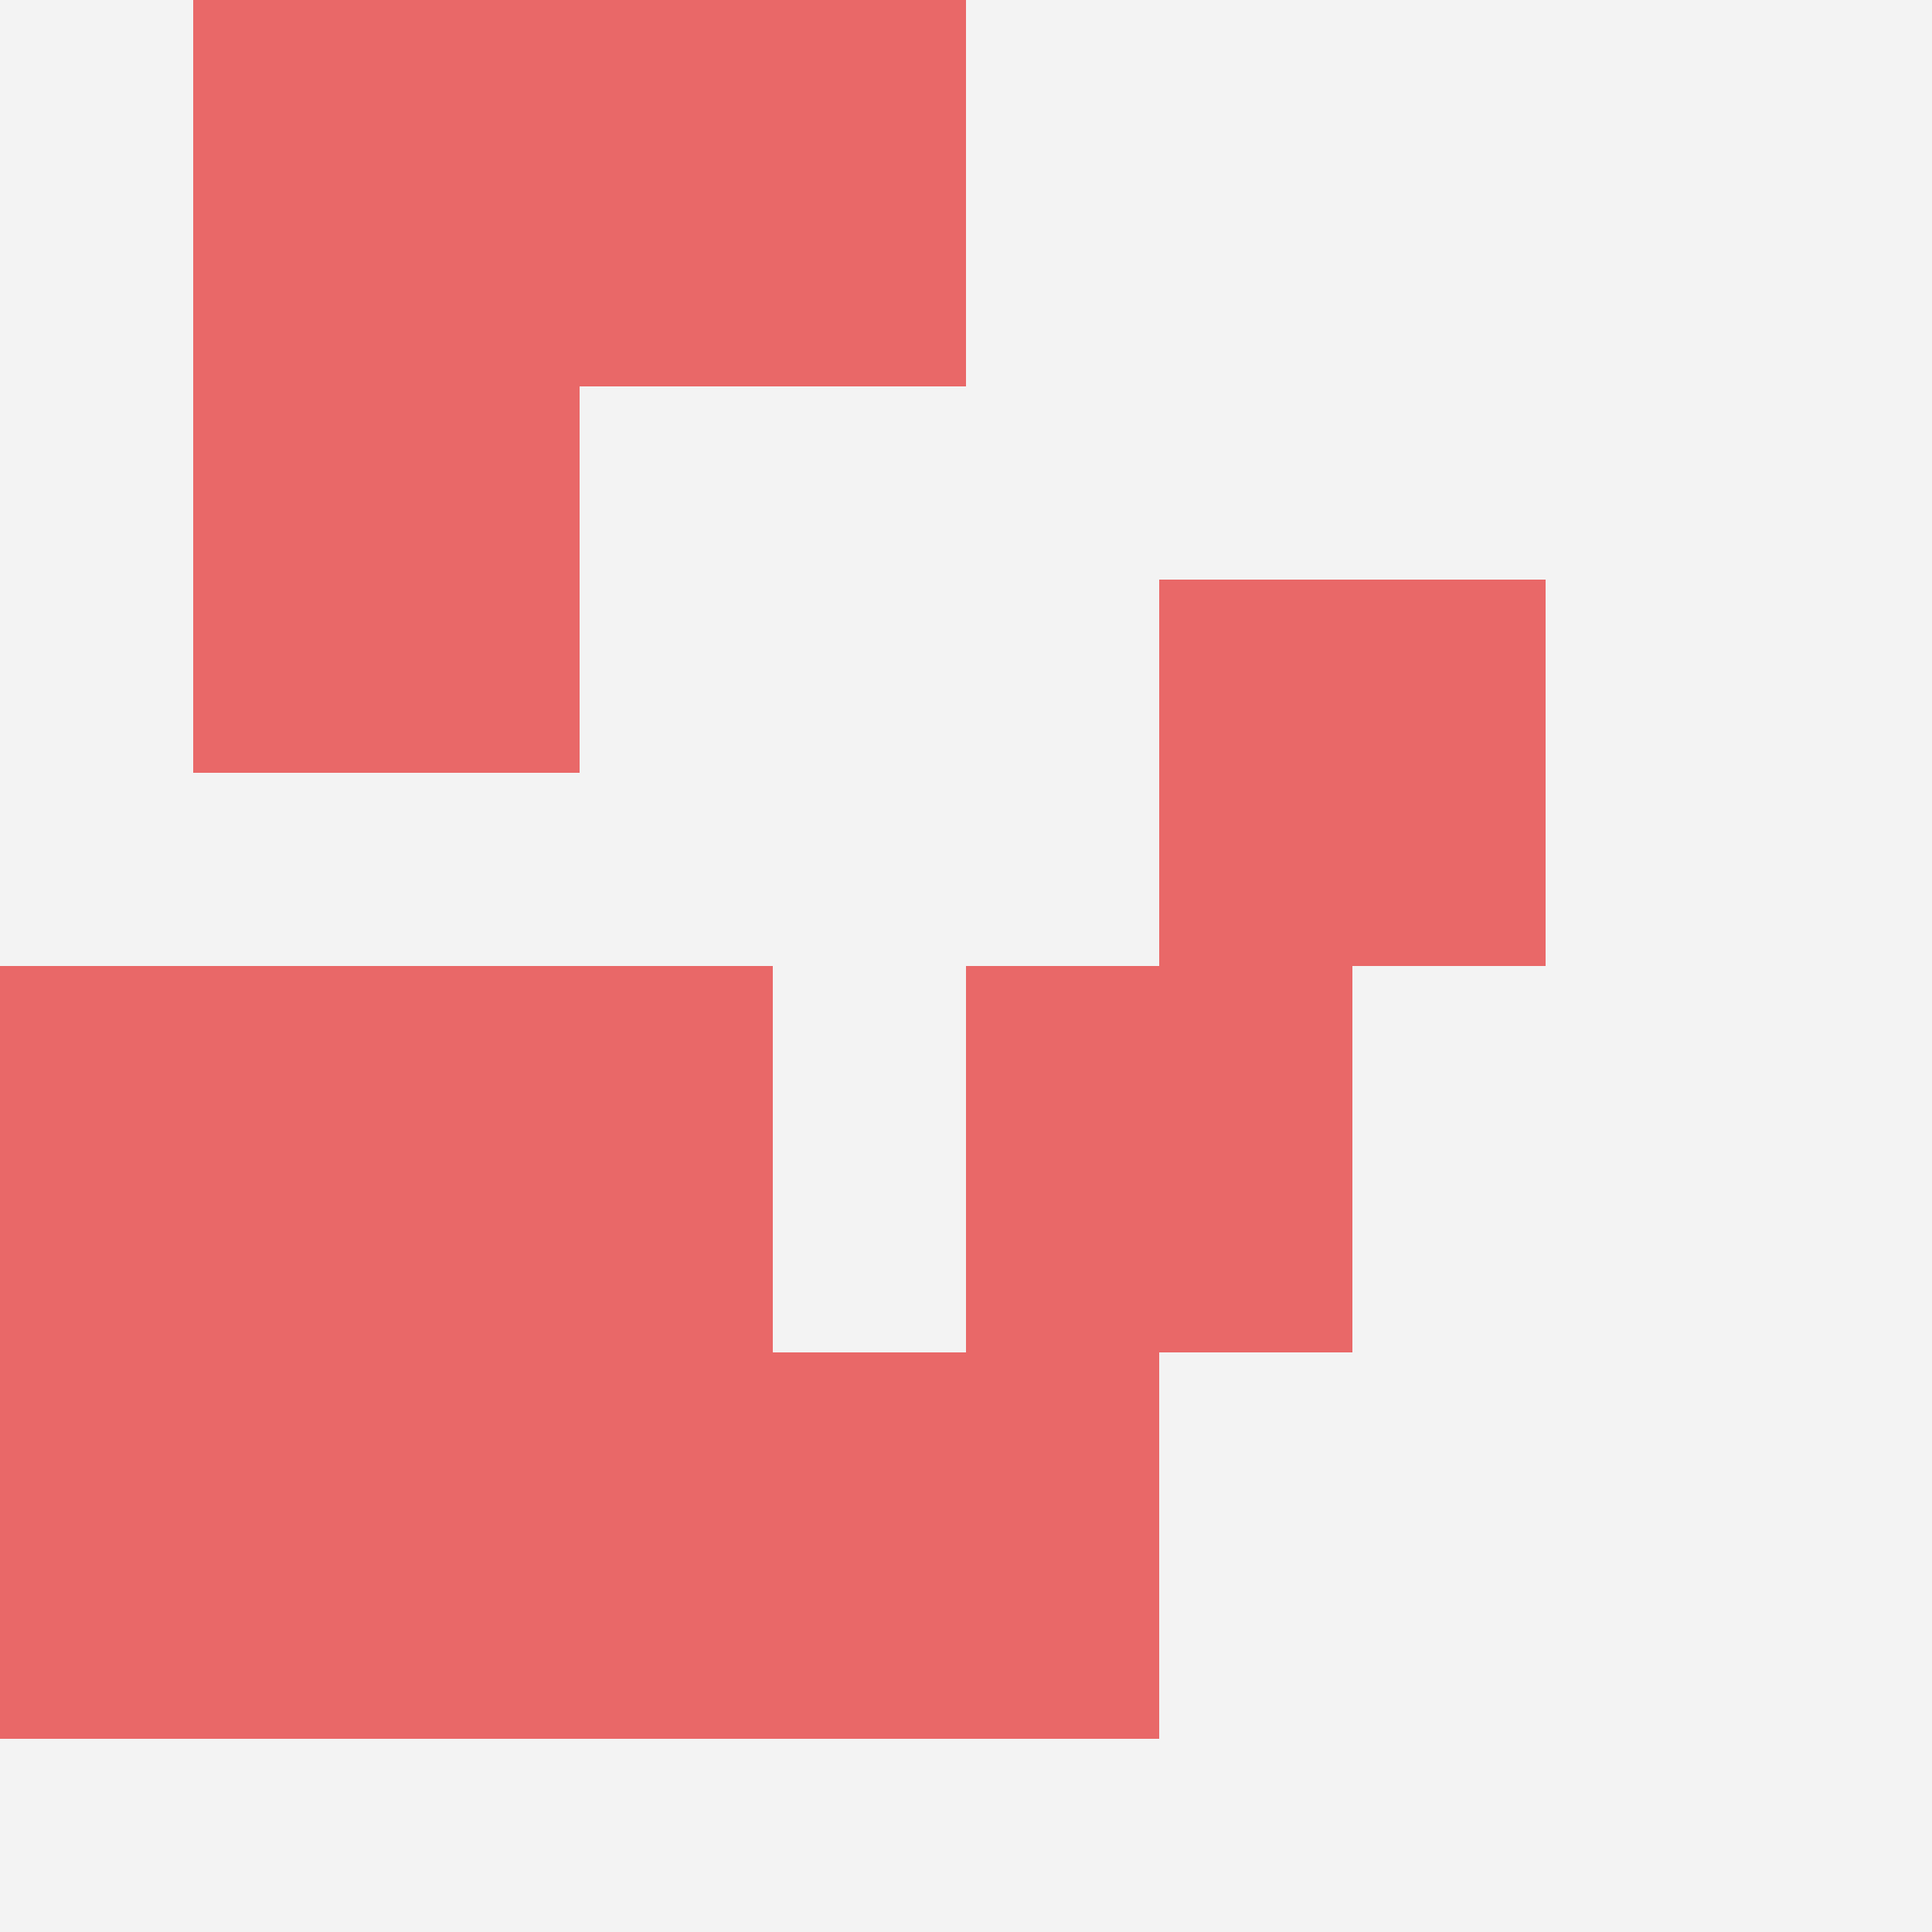
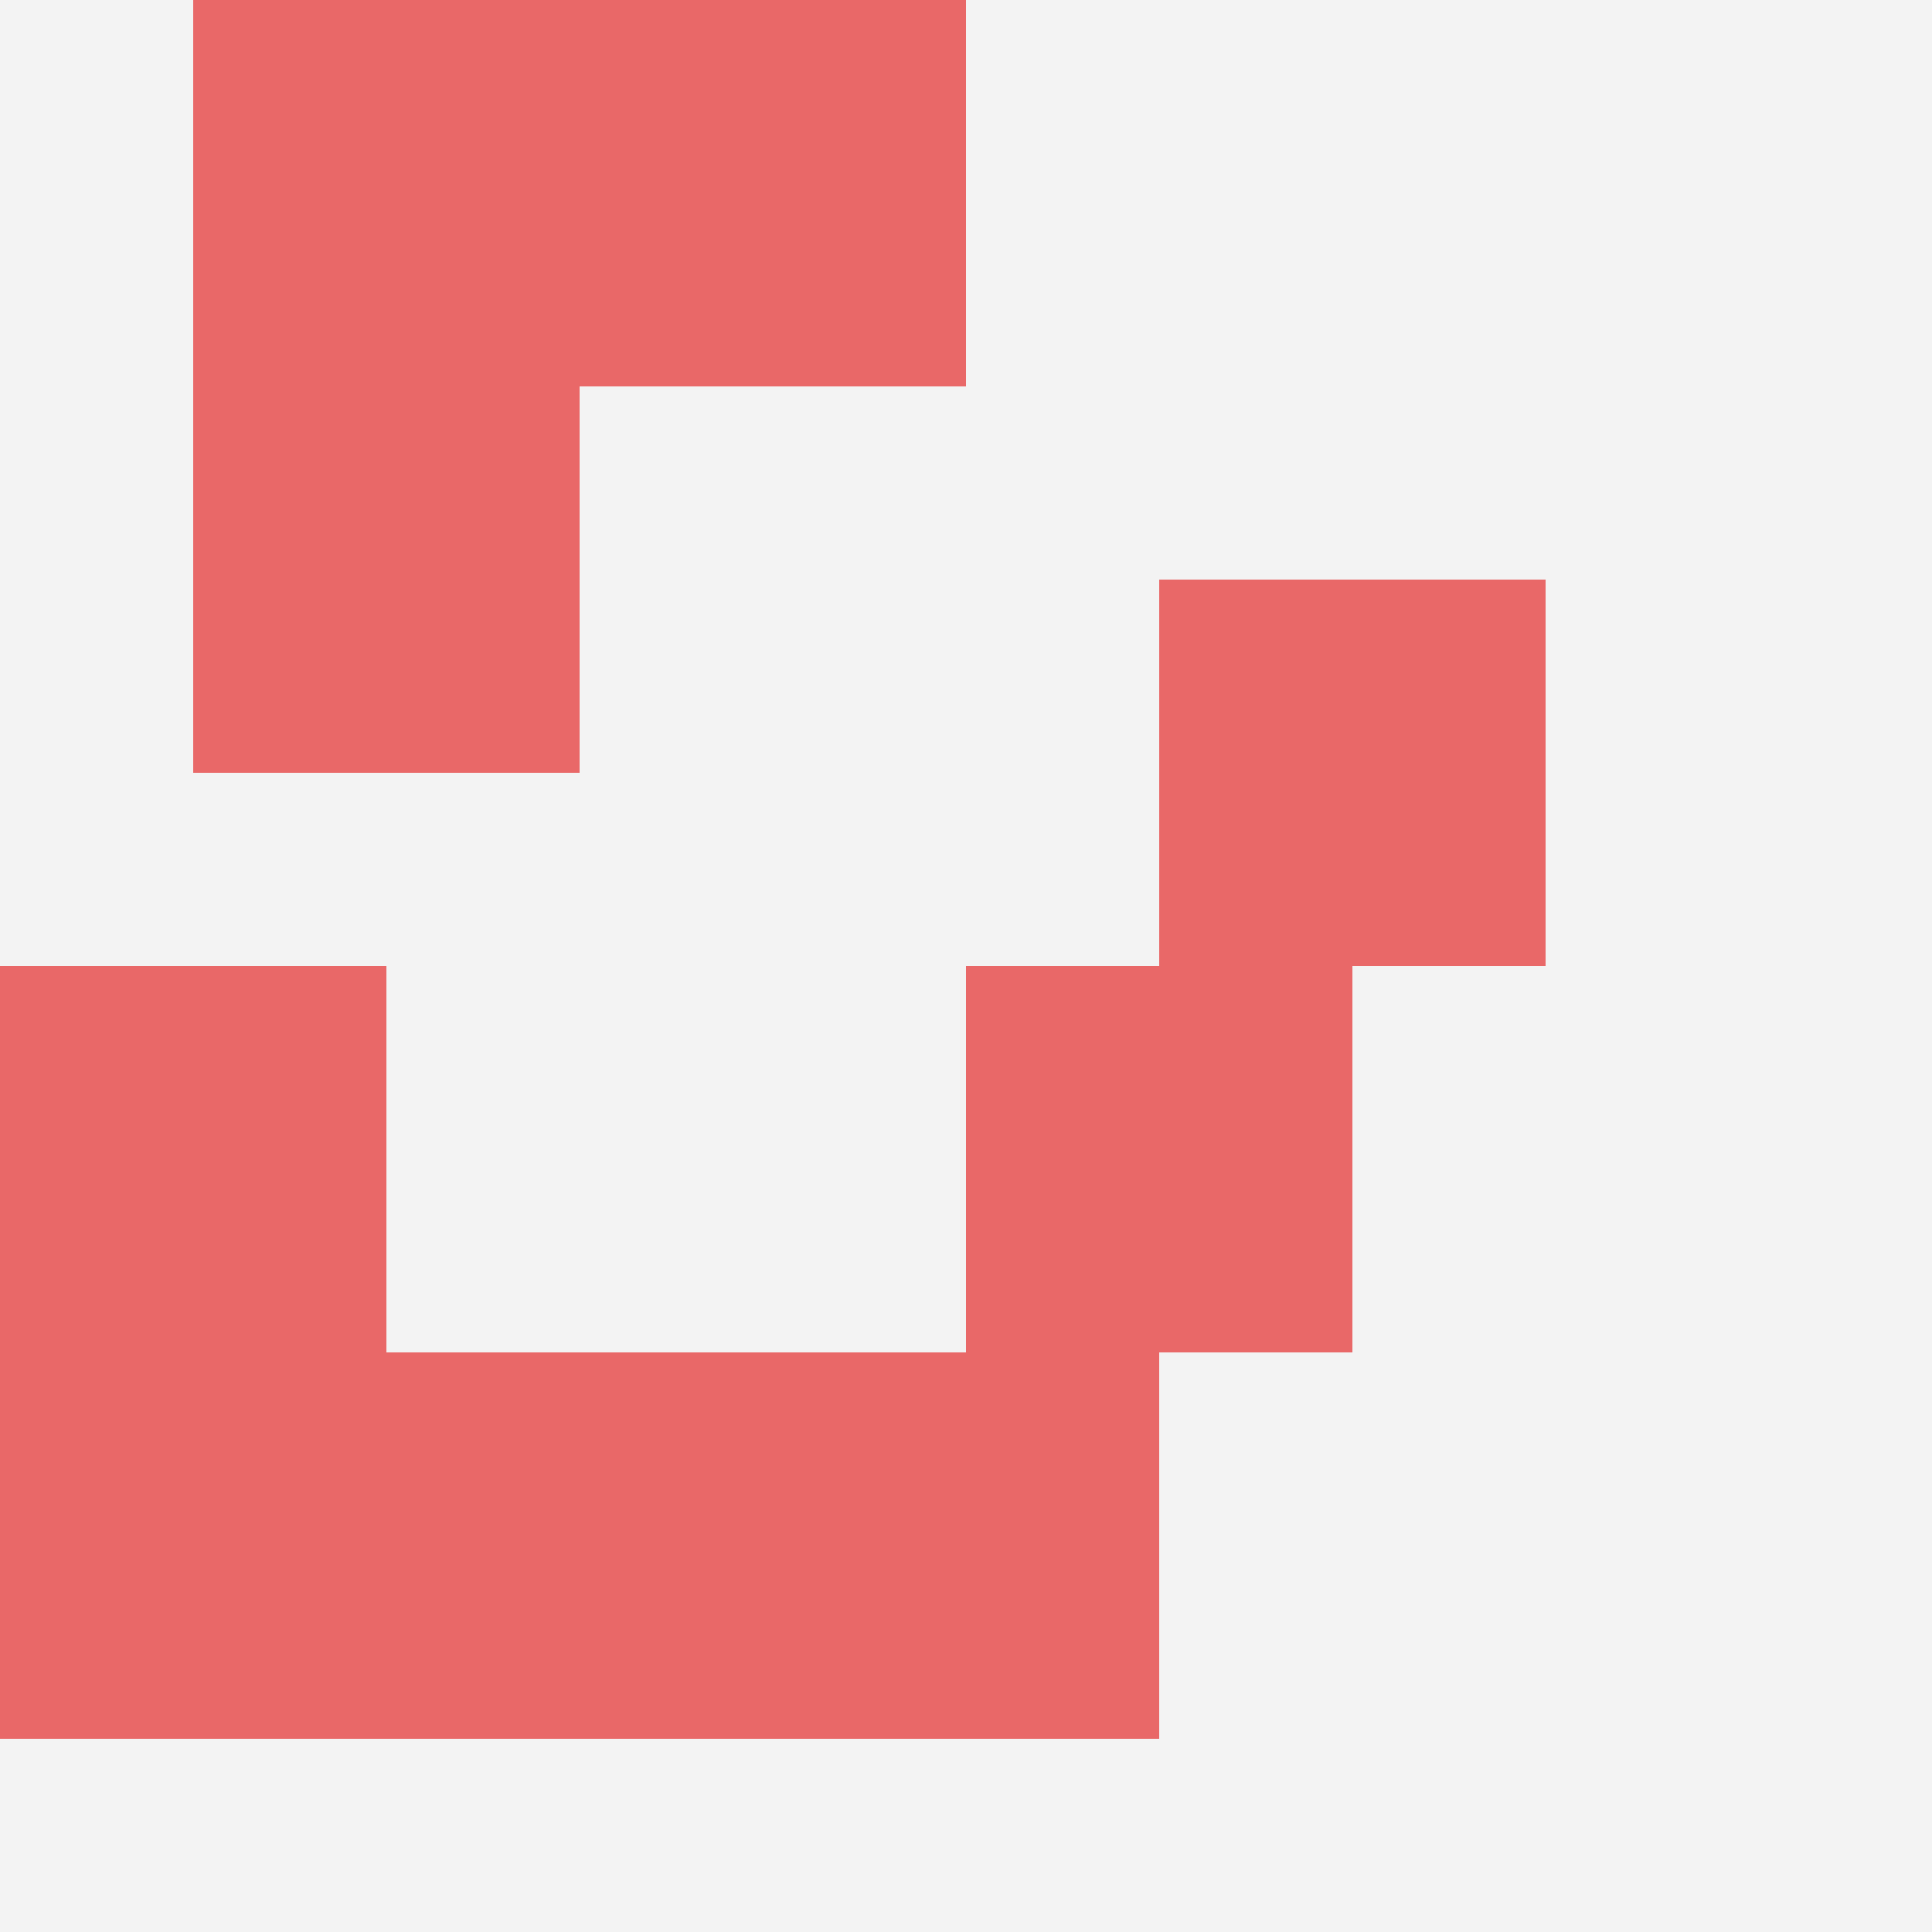
<svg xmlns="http://www.w3.org/2000/svg" id="ten-svg" preserveAspectRatio="xMinYMin meet" viewBox="0 0 10 10">
  <rect x="0" y="0" width="10" height="10" fill="#F3F3F3" />
  <rect class="t" x="3" y="0" />
  <rect class="t" x="4" y="7" />
-   <rect class="t" x="2" y="5" />
  <rect class="t" x="1" y="0" />
  <rect class="t" x="2" y="7" />
  <rect class="t" x="0" y="7" />
  <rect class="t" x="0" y="5" />
  <rect class="t" x="6" y="3" />
  <rect class="t" x="5" y="5" />
  <rect class="t" x="1" y="2" />
  <style>.t{width:2px;height:2px;fill:#E96868} #ten-svg{shape-rendering:crispedges;}</style>
</svg>